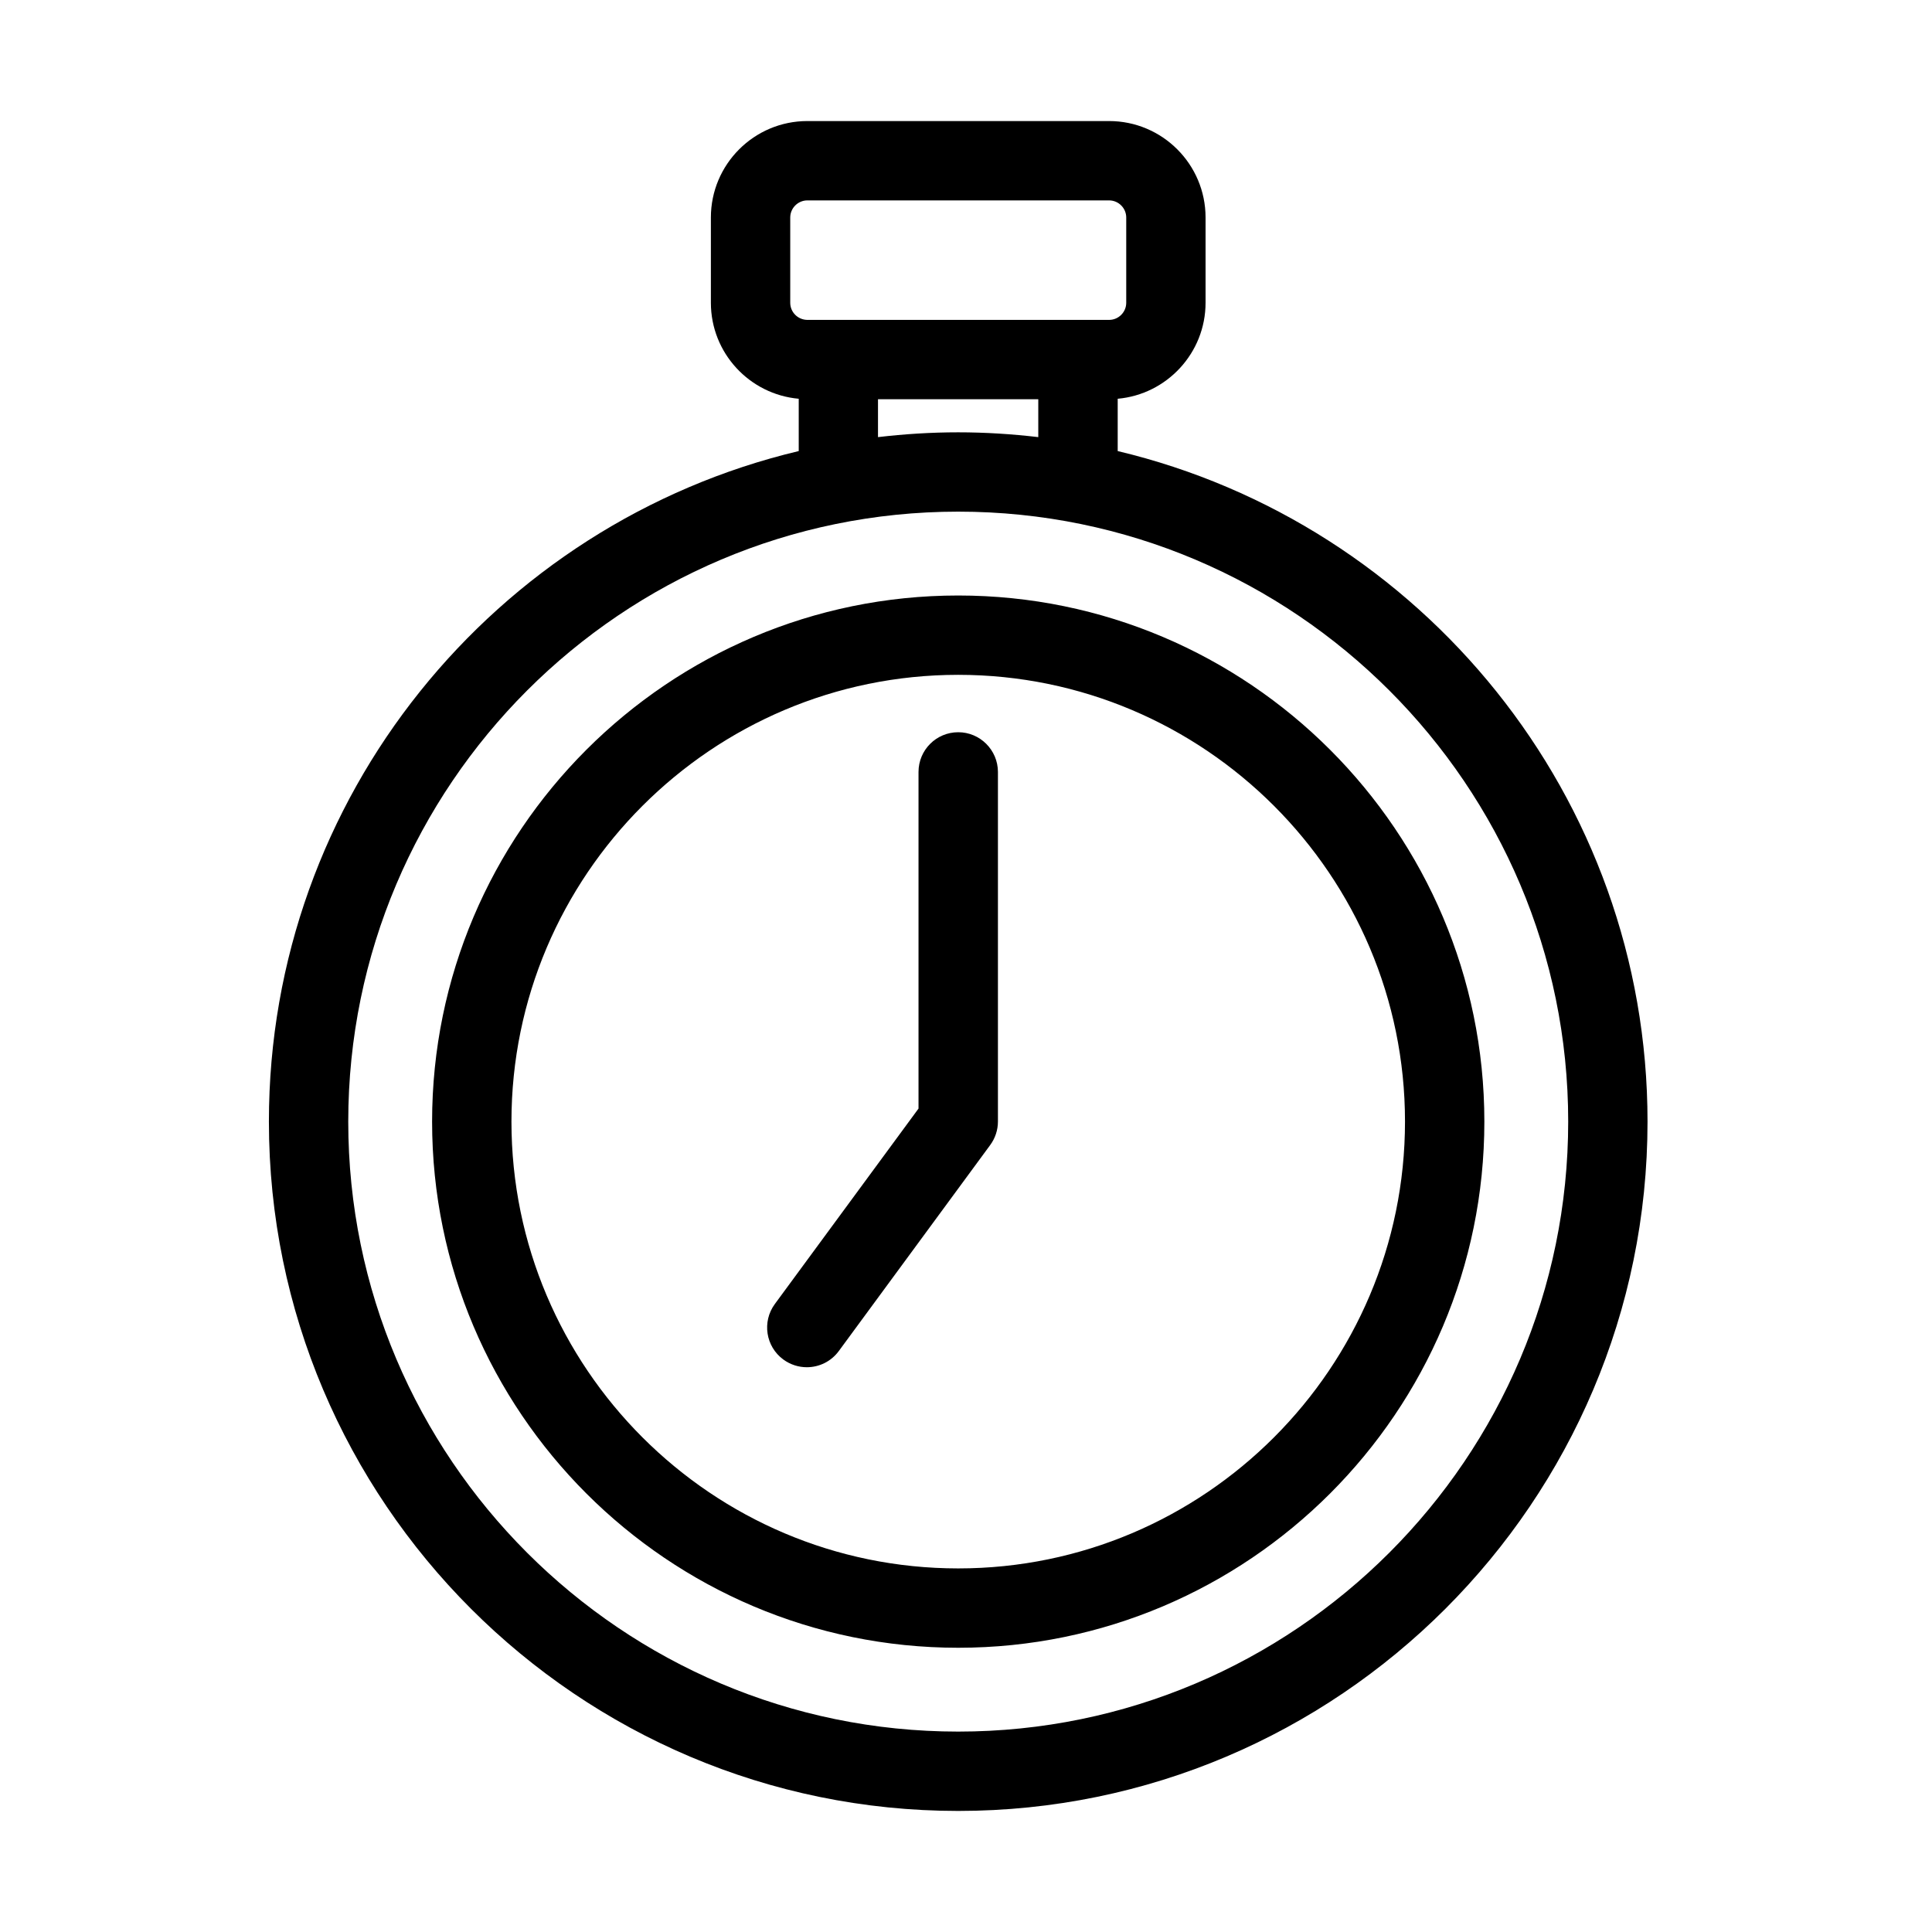
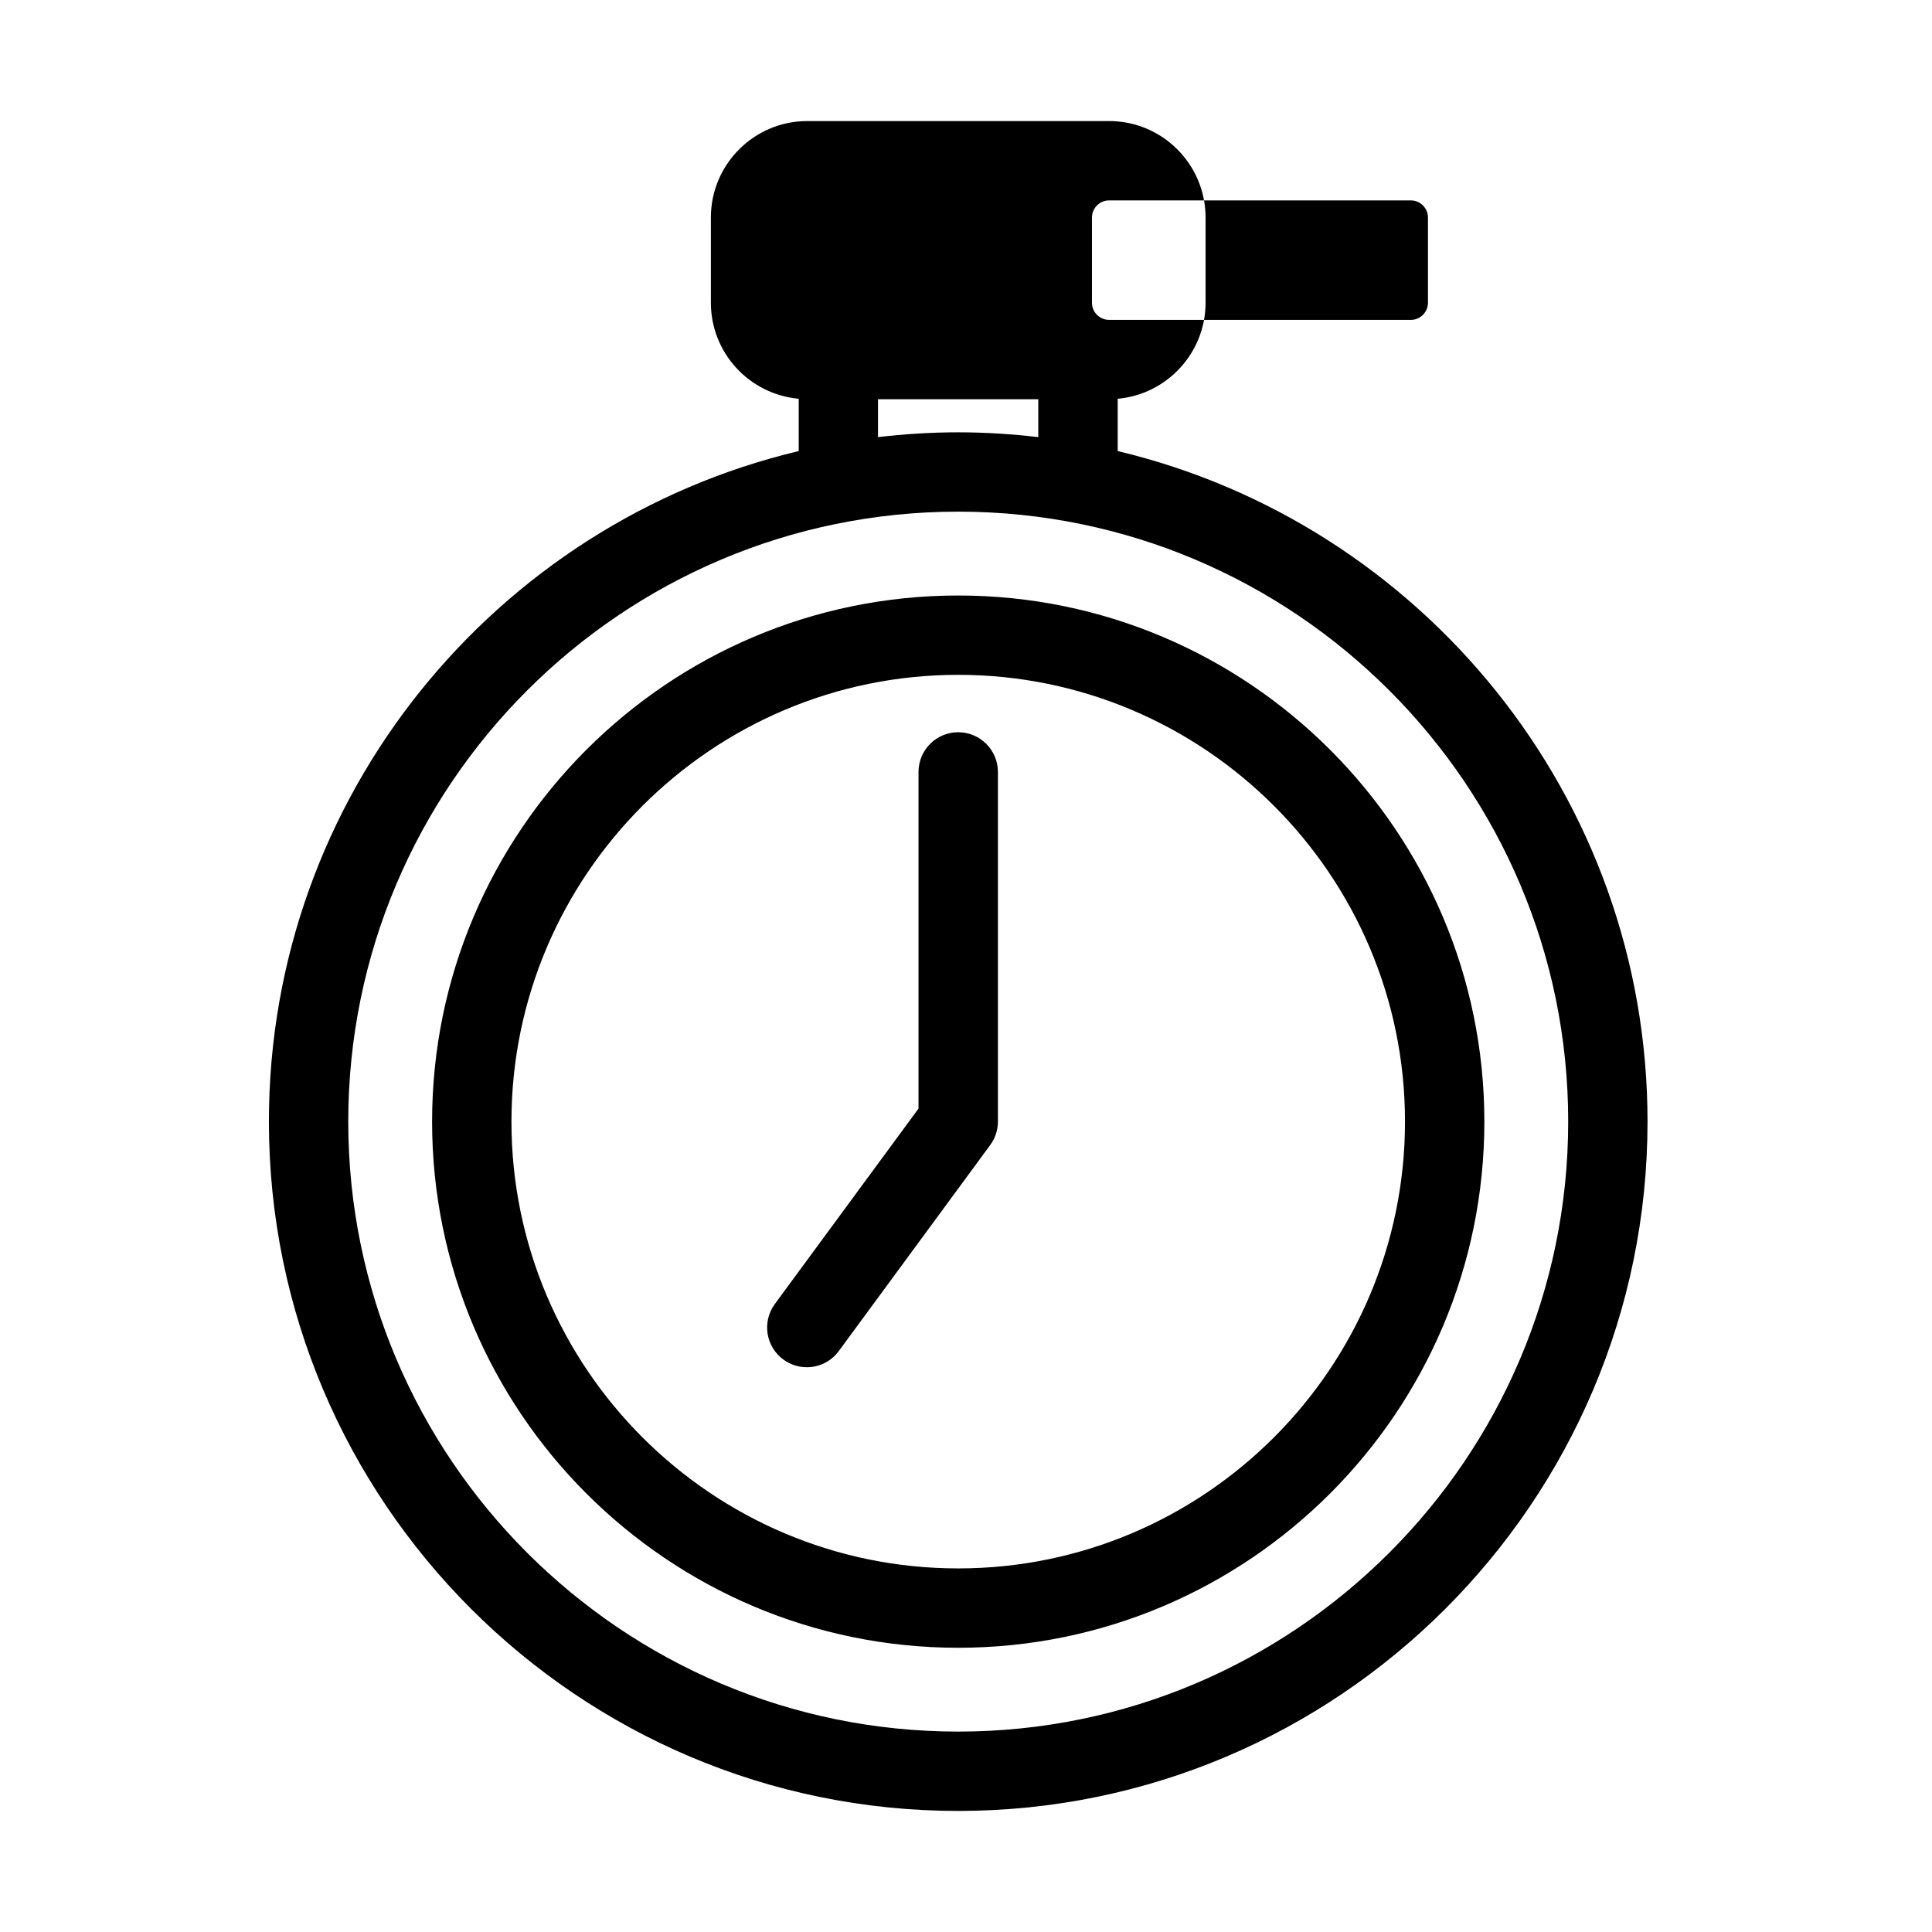
<svg xmlns="http://www.w3.org/2000/svg" fill="#000000" width="800px" height="800px" version="1.1" viewBox="144 144 512 512">
-   <path d="m437.92 176.08c14.105 0 25.566 11.461 25.566 25.566v22.582c0 13.312-10.262 24.293-23.285 25.445v13.863c80.395 19.148 140.41 91.52 140.41 177.7 0 100.72-81.957 182.68-182.68 182.68s-182.67-81.953-182.67-182.68c0-86.18 59.992-158.57 140.41-177.7v-13.863c-13.023-1.152-23.281-12.109-23.281-25.445v-22.582c0-14.105 11.461-25.566 25.562-25.566zm-39.98 103.51c-89.137 0-161.65 72.512-161.65 161.65 0 89.141 72.512 161.65 161.65 161.65 89.113 0 161.63-72.512 161.65-161.65 0-89.137-72.512-161.65-161.65-161.65zm0 22.223c76.887 0 139.43 62.543 139.43 139.43 0 76.887-62.539 139.43-139.43 139.43-76.883 0-139.43-62.543-139.43-139.43 0-76.883 62.543-139.43 139.43-139.43zm0 21.023c-65.281 0-118.4 53.125-118.4 118.4 0 65.281 53.121 118.41 118.4 118.41s118.38-53.125 118.4-118.41c0-65.277-53.121-118.4-118.4-118.4zm0 15.211c5.793 0 10.5 4.707 10.523 10.5v92.668c0 2.234-0.719 4.422-2.043 6.223l-40.121 54.59c-2.066 2.812-5.238 4.301-8.484 4.301-2.16 0-4.348-0.672-6.223-2.043-4.684-3.434-5.691-10.02-2.258-14.703l38.082-51.801v-89.211c0-5.816 4.711-10.523 10.523-10.523zm21.215-88.25h-42.477v10.043c6.965-0.816 14.055-1.273 21.238-1.273 7.184 0 14.273 0.457 21.238 1.273zm18.766-52.691h-79.961c-2.496 0-4.539 2.043-4.539 4.543v22.582c0 2.5 2.016 4.519 4.539 4.543h79.961c2.5 0 4.543-2.043 4.543-4.543v-22.582c0-2.5-2.043-4.543-4.543-4.543z" />
+   <path d="m437.92 176.08c14.105 0 25.566 11.461 25.566 25.566v22.582c0 13.312-10.262 24.293-23.285 25.445v13.863c80.395 19.148 140.41 91.52 140.41 177.7 0 100.72-81.957 182.68-182.68 182.68s-182.67-81.953-182.67-182.68c0-86.18 59.992-158.57 140.41-177.7v-13.863c-13.023-1.152-23.281-12.109-23.281-25.445v-22.582c0-14.105 11.461-25.566 25.562-25.566zm-39.98 103.51c-89.137 0-161.65 72.512-161.65 161.65 0 89.141 72.512 161.65 161.65 161.65 89.113 0 161.63-72.512 161.65-161.65 0-89.137-72.512-161.65-161.65-161.65zm0 22.223c76.887 0 139.43 62.543 139.43 139.43 0 76.887-62.539 139.43-139.43 139.43-76.883 0-139.43-62.543-139.43-139.43 0-76.883 62.543-139.43 139.43-139.43zm0 21.023c-65.281 0-118.4 53.125-118.4 118.4 0 65.281 53.121 118.41 118.4 118.41s118.38-53.125 118.4-118.41c0-65.277-53.121-118.4-118.4-118.4zm0 15.211c5.793 0 10.5 4.707 10.523 10.5v92.668c0 2.234-0.719 4.422-2.043 6.223l-40.121 54.59c-2.066 2.812-5.238 4.301-8.484 4.301-2.16 0-4.348-0.672-6.223-2.043-4.684-3.434-5.691-10.02-2.258-14.703l38.082-51.801v-89.211c0-5.816 4.711-10.523 10.523-10.523zm21.215-88.25h-42.477v10.043c6.965-0.816 14.055-1.273 21.238-1.273 7.184 0 14.273 0.457 21.238 1.273zm18.766-52.691c-2.496 0-4.539 2.043-4.539 4.543v22.582c0 2.5 2.016 4.519 4.539 4.543h79.961c2.5 0 4.543-2.043 4.543-4.543v-22.582c0-2.5-2.043-4.543-4.543-4.543z" />
</svg>